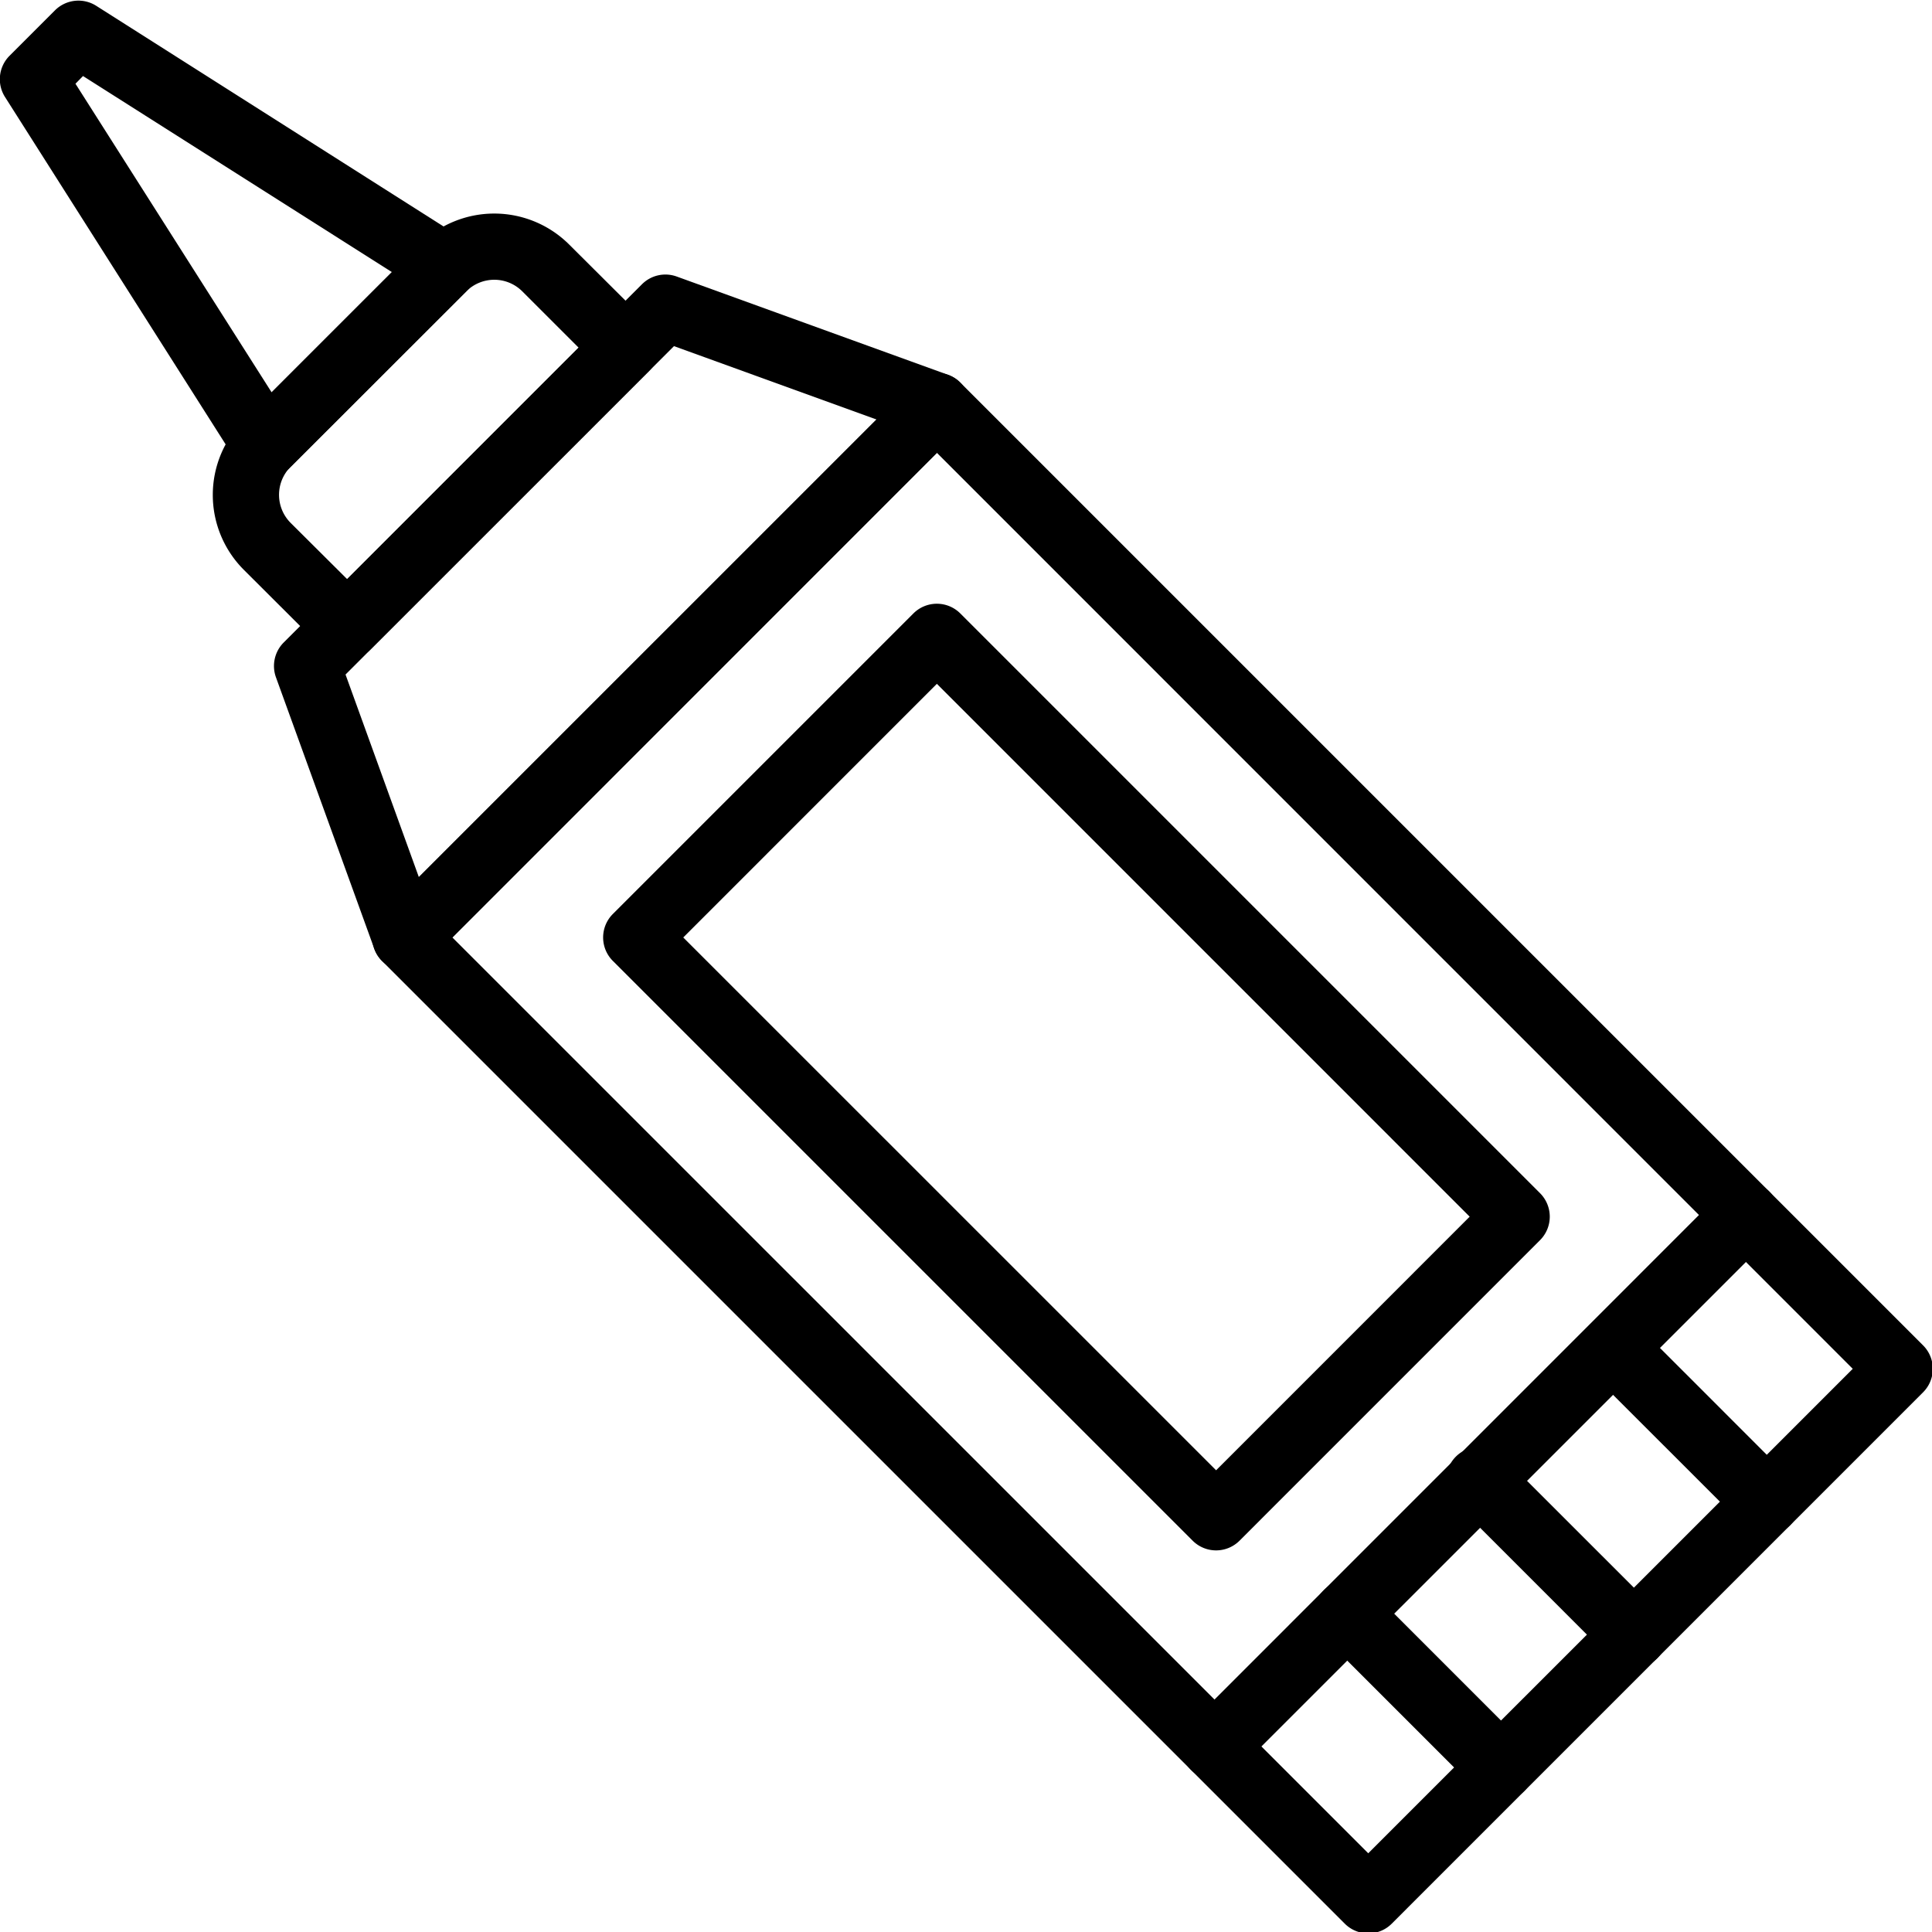
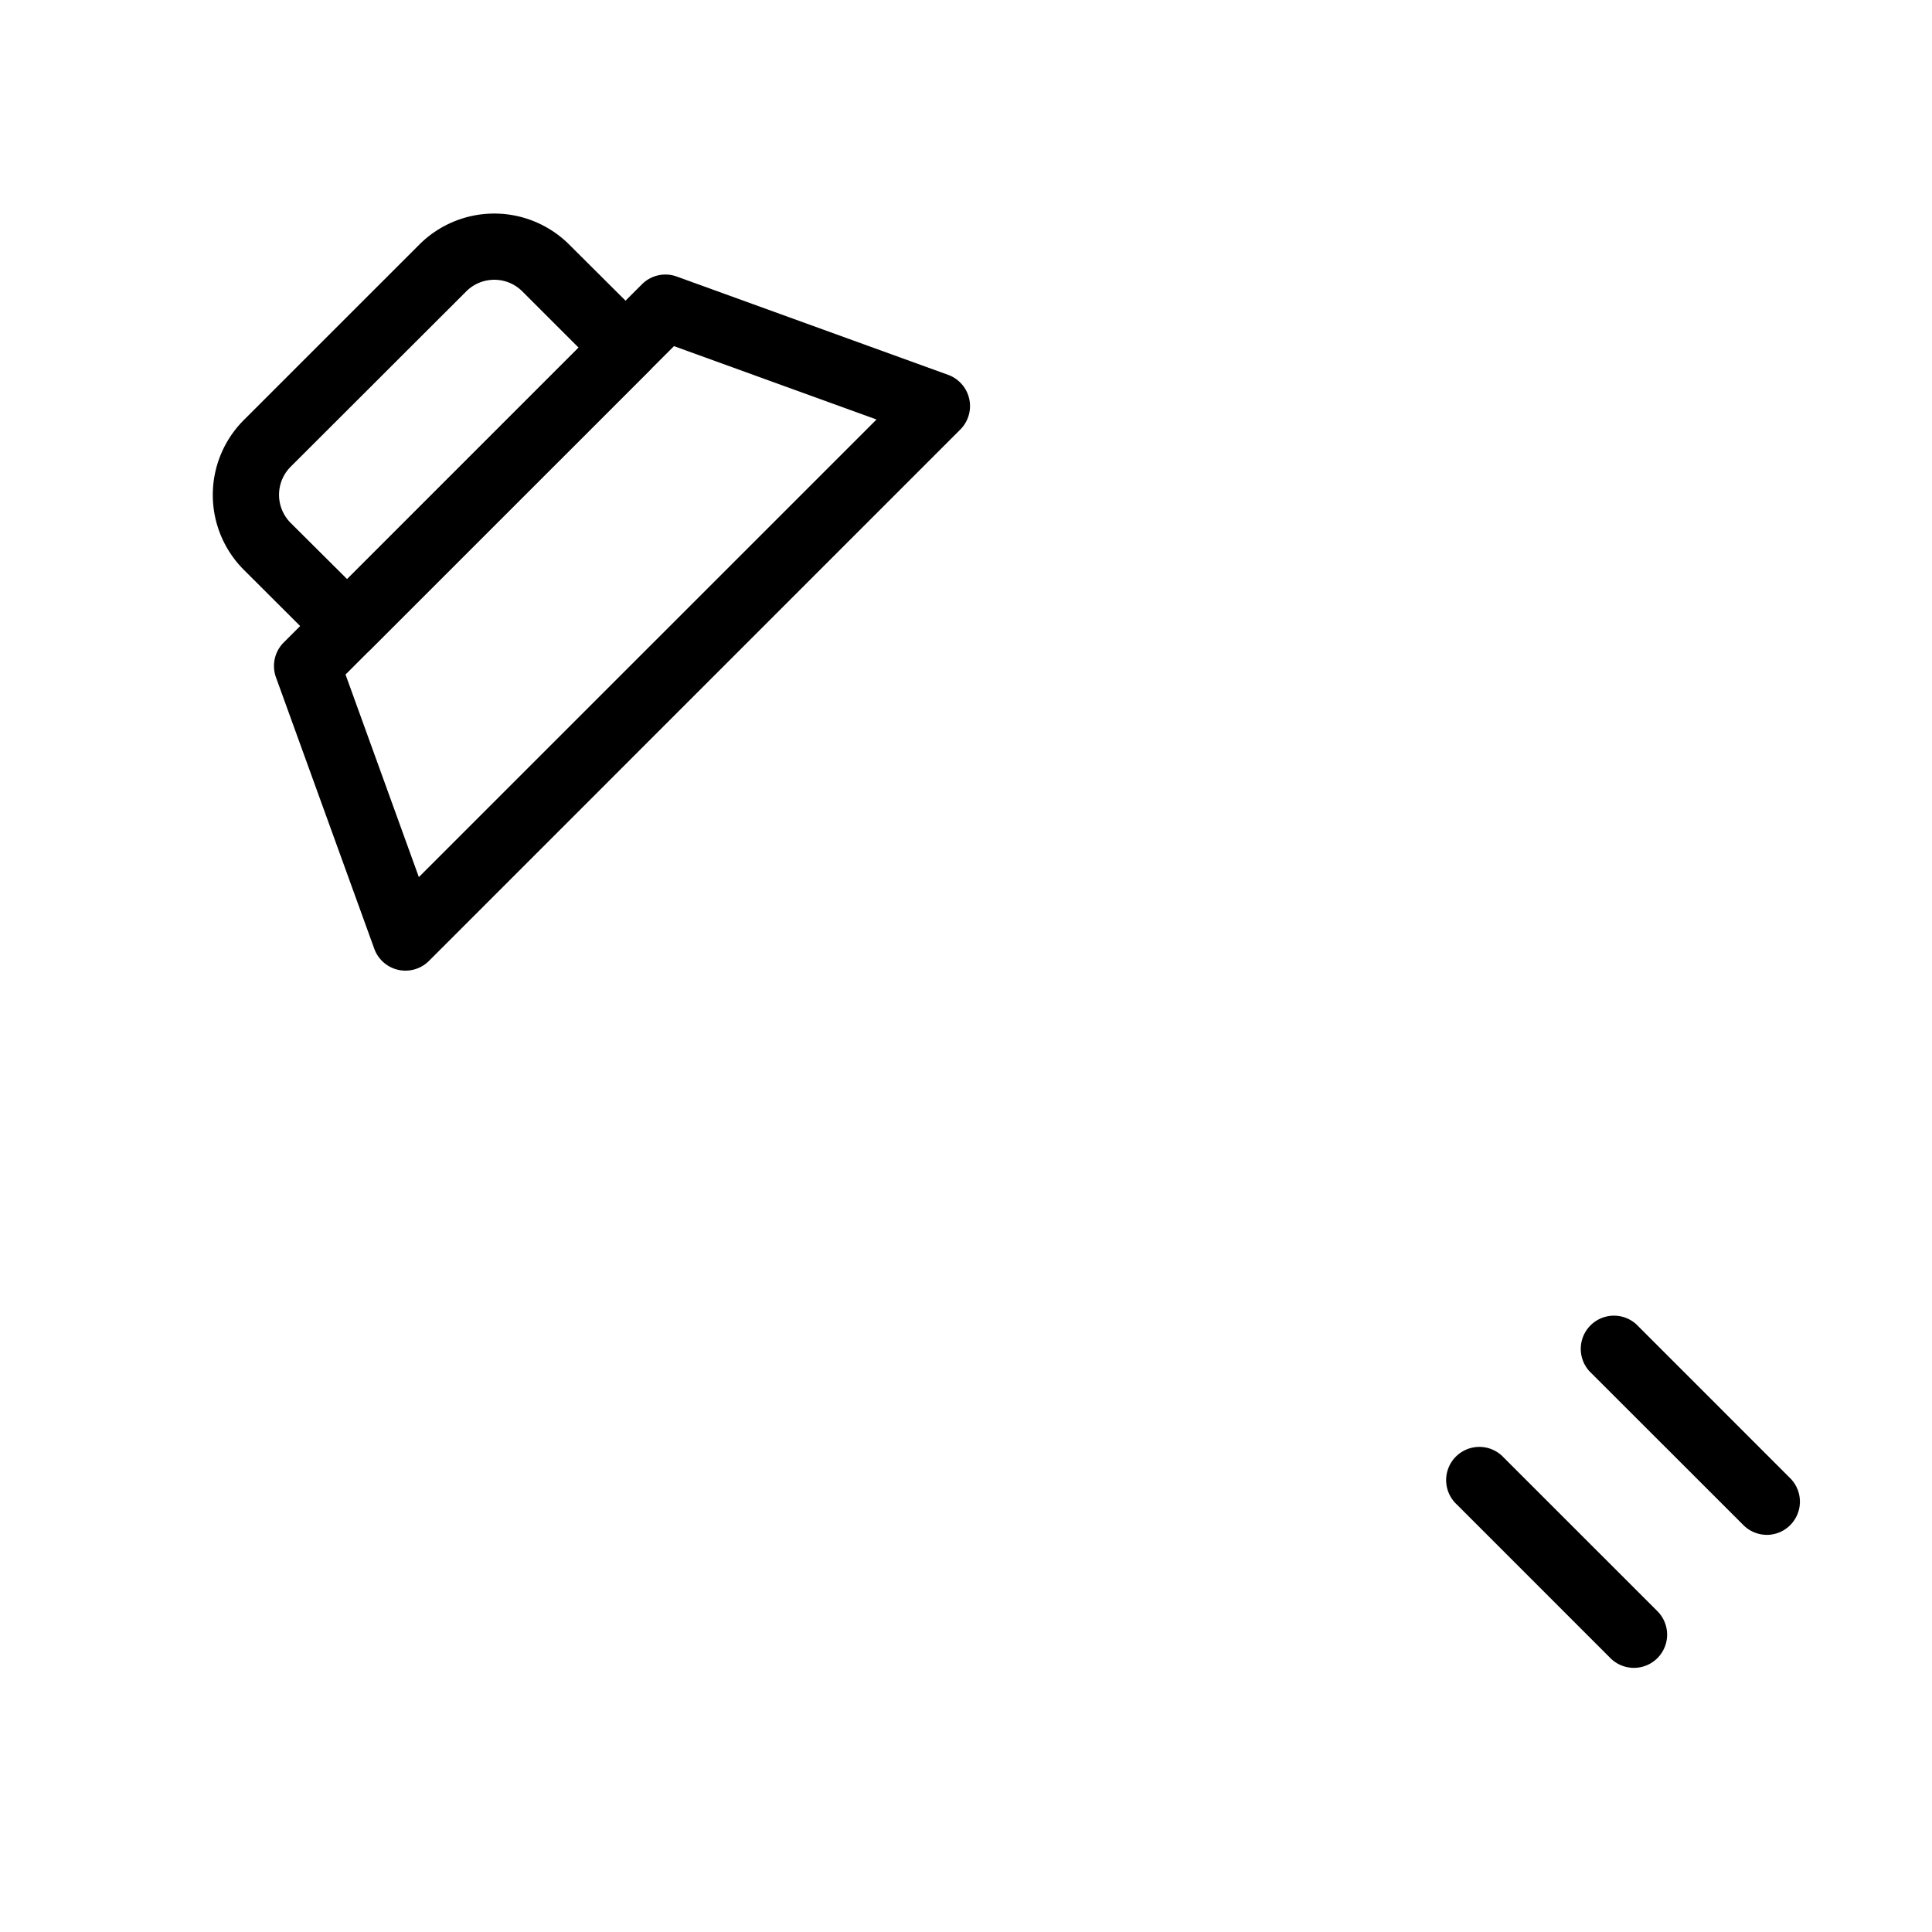
<svg xmlns="http://www.w3.org/2000/svg" id="Layer_1" data-name="Layer 1" viewBox="0 0 512 512">
-   <path d="M362.6,512.37a8.8,8.8,0,0,1-6.21-2.57L101.23,254.65a8.79,8.79,0,0,1,0-12.43L242.06,101.39a8.79,8.79,0,0,1,12.43,0L509.64,356.54a8.79,8.79,0,0,1,0,12.43L368.82,509.8A8.79,8.79,0,0,1,362.6,512.37ZM119.89,248.44,362.6,491.14,491,362.75,248.28,120Z" />
-   <path d="M322.28,410.87a8.79,8.79,0,0,1-6.22-2.58L162.41,254.65a8.79,8.79,0,0,1,0-12.43l79.65-79.65a8.79,8.79,0,0,1,12.43,0L408.13,316.21a8.8,8.8,0,0,1,0,12.44h0L328.5,408.29a8.8,8.8,0,0,1-6.22,2.58ZM181.07,248.44l141.21,141.2,67.2-67.21L248.28,181.22Z" />
  <path d="M107.46,257.23a8.78,8.78,0,0,1-8.27-5.8L73.13,179.49a8.82,8.82,0,0,1,2.05-9.22l94.94-94.93a8.78,8.78,0,0,1,9.21-2.06l71.94,26.06a8.8,8.8,0,0,1,3.22,14.49L113.68,254.65A8.8,8.8,0,0,1,107.46,257.23ZM91.57,178.76,111,232.44,232.29,111.17,178.61,91.73Z" />
  <path d="M92,174.72a8.86,8.86,0,0,1-6.22-2.59L64.61,151a28.06,28.06,0,0,1,0-39.68h0l46.53-46.52a28.1,28.1,0,0,1,39.69,0L172,85.89a8.79,8.79,0,0,1,0,12.43L98.19,172.11A8.79,8.79,0,0,1,92,174.72ZM131,74.14a10.52,10.52,0,0,0-7.42,3.06L77,123.72a10.53,10.53,0,0,0,0,14.83L92,153.48l61.34-61.35L138.4,77.2A10.5,10.5,0,0,0,131,74.14Z" />
-   <path d="M70.41,126.71a7.53,7.53,0,0,1-1,0,8.81,8.81,0,0,1-6.47-4l-61.61-97A8.79,8.79,0,0,1,2.57,14.74l12-12a8.79,8.79,0,0,1,10.93-1.2l97,61.62a8.79,8.79,0,0,1,2.71,12.14,9.08,9.08,0,0,1-1.2,1.5L76.64,124.14a8.78,8.78,0,0,1-6.23,2.57ZM20,22.19,72,104l31.88-31.88L22,20.15Z" />
-   <path d="M397.8,477.2a8.8,8.8,0,0,1-6.22-2.58l-40.75-40.74a8.8,8.8,0,1,1,12.45-12.44L404,462.18a8.8,8.8,0,0,1-6.22,15Z" />
  <path d="M433,442a8.8,8.8,0,0,1-6.22-2.58L386,398.64a8.8,8.8,0,1,1,12.44-12.44h0l40.75,40.74A8.8,8.8,0,0,1,433,442Z" />
  <path d="M468.25,406.75a8.79,8.79,0,0,1-6.22-2.57l-40.78-40.75A8.8,8.8,0,0,1,433.69,351l40.75,40.76a8.8,8.8,0,0,1-6.19,15Z" />
-   <path d="M321.85,471.62a8.79,8.79,0,0,1-6.22-15L456.45,315.78a8.8,8.8,0,0,1,12.45,12.45L328.07,469.05A8.75,8.75,0,0,1,321.85,471.62Z" />
</svg>